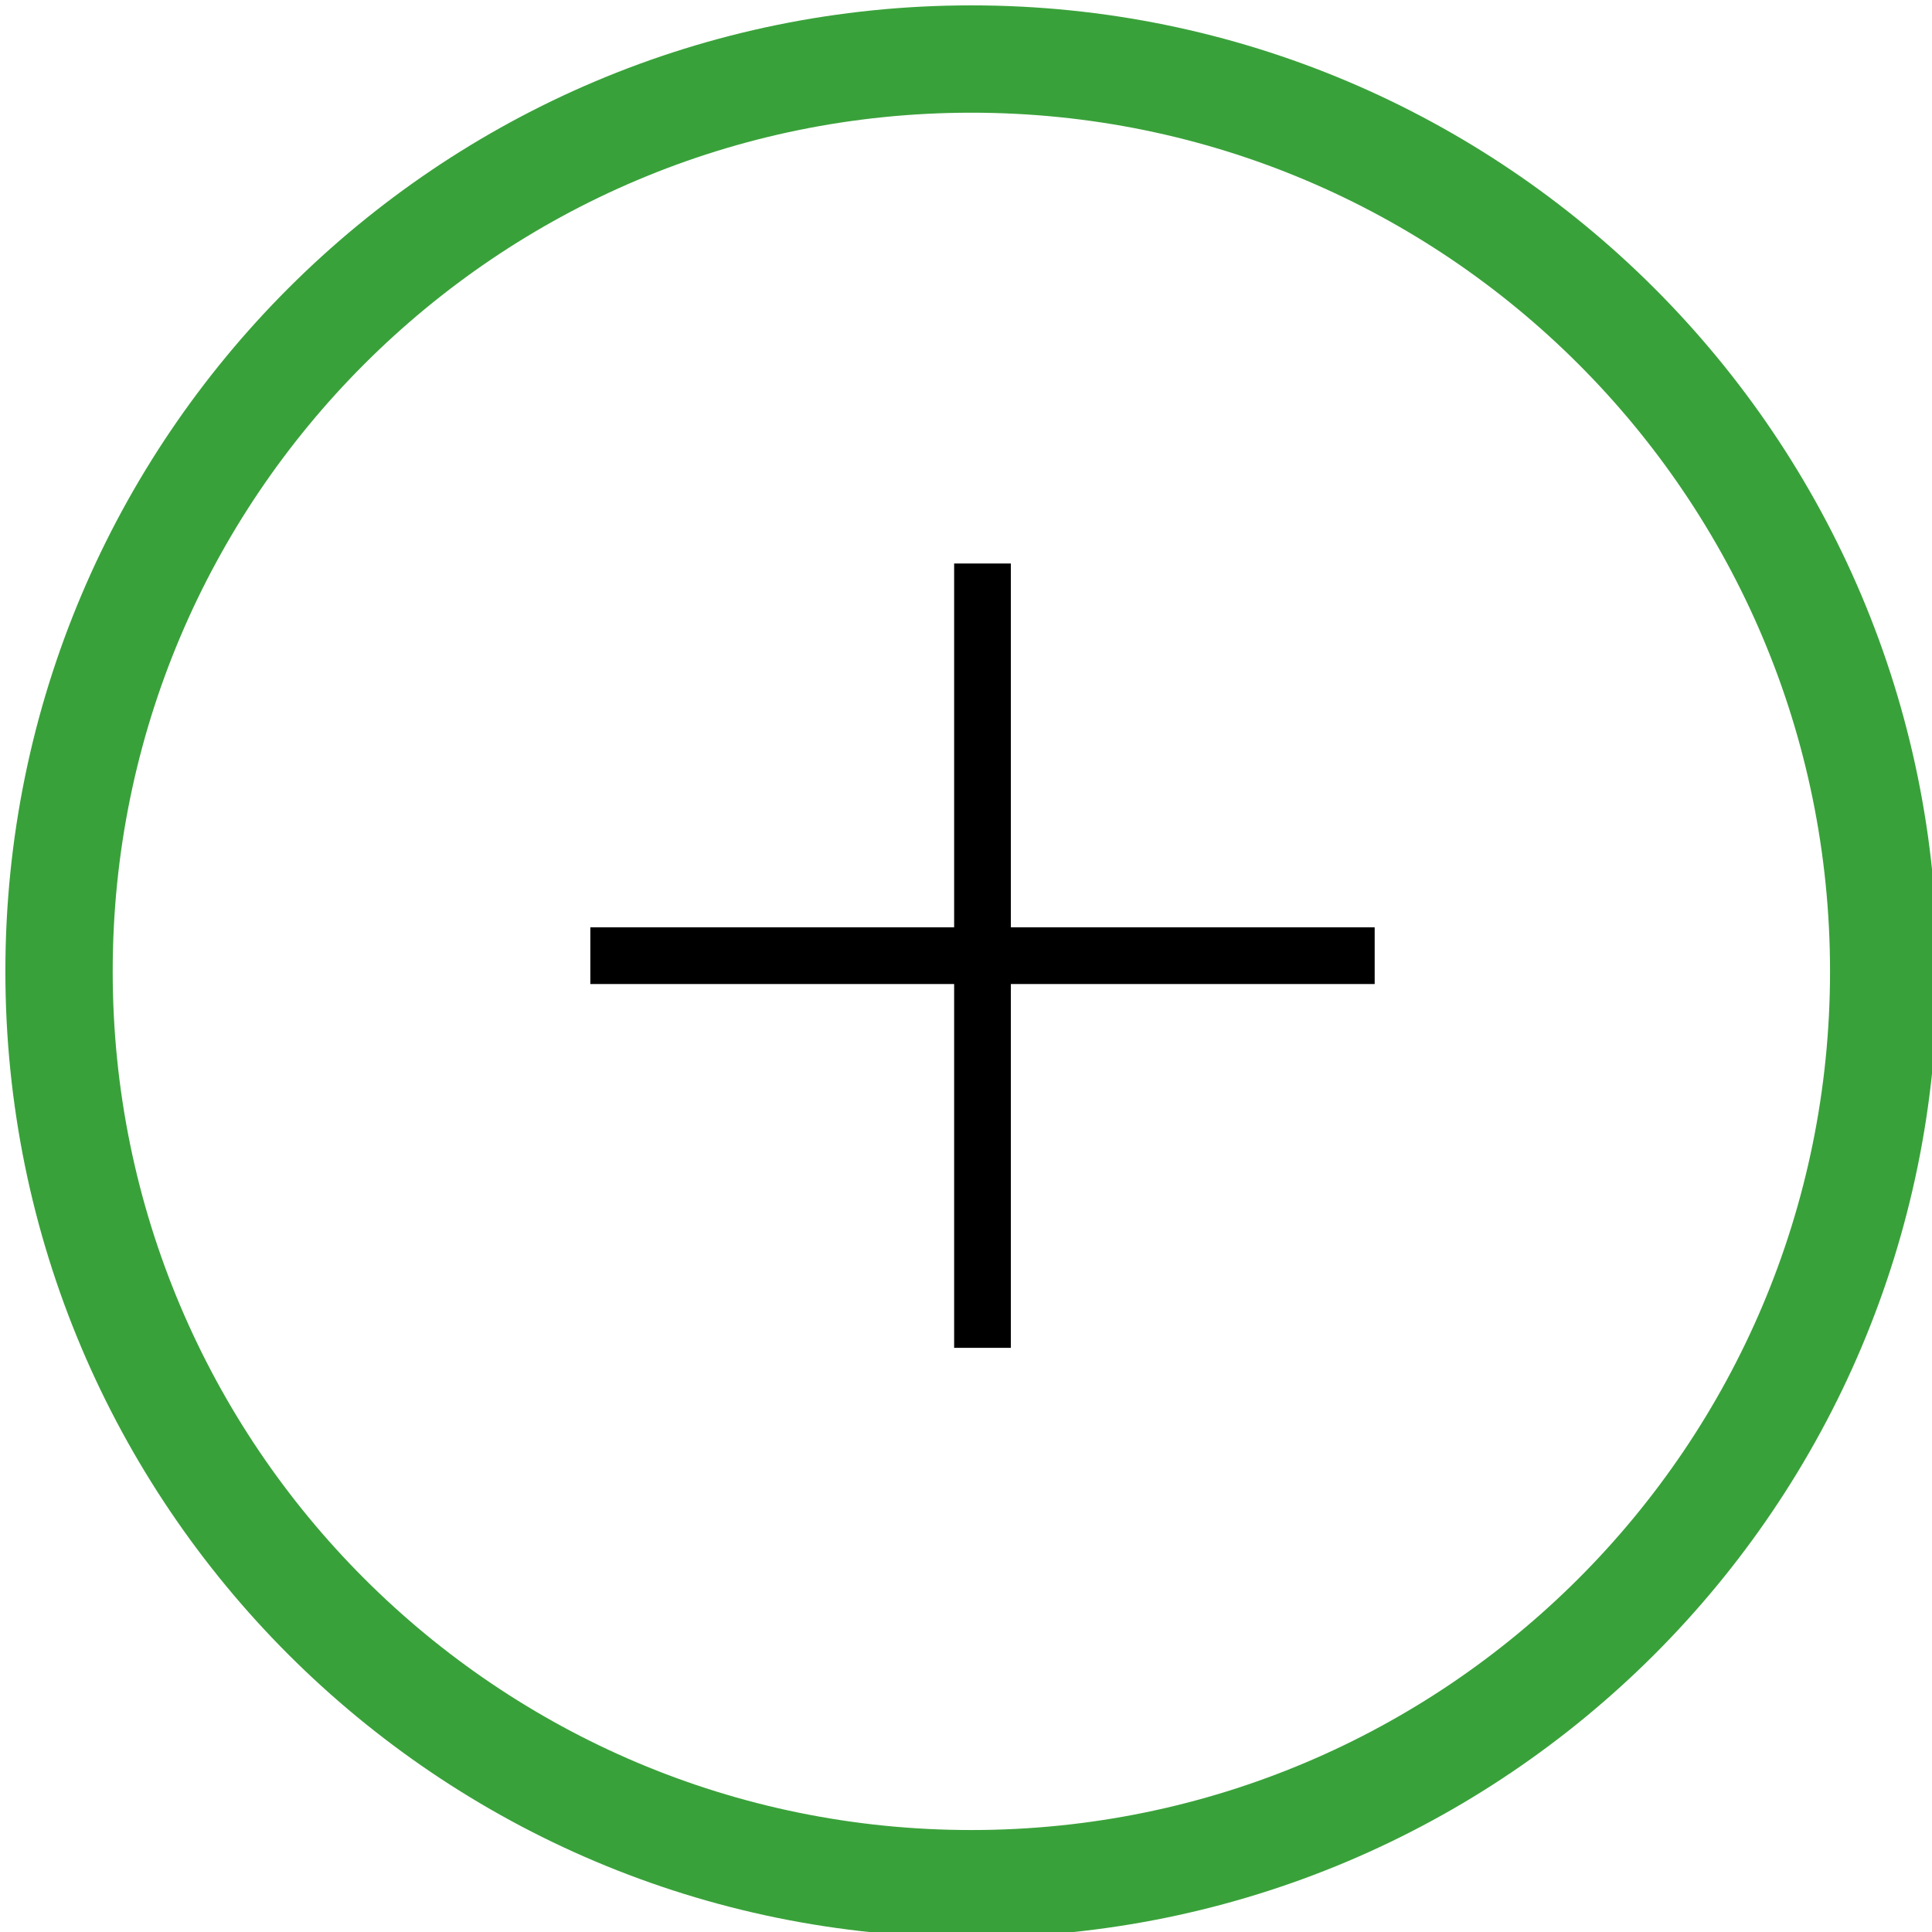
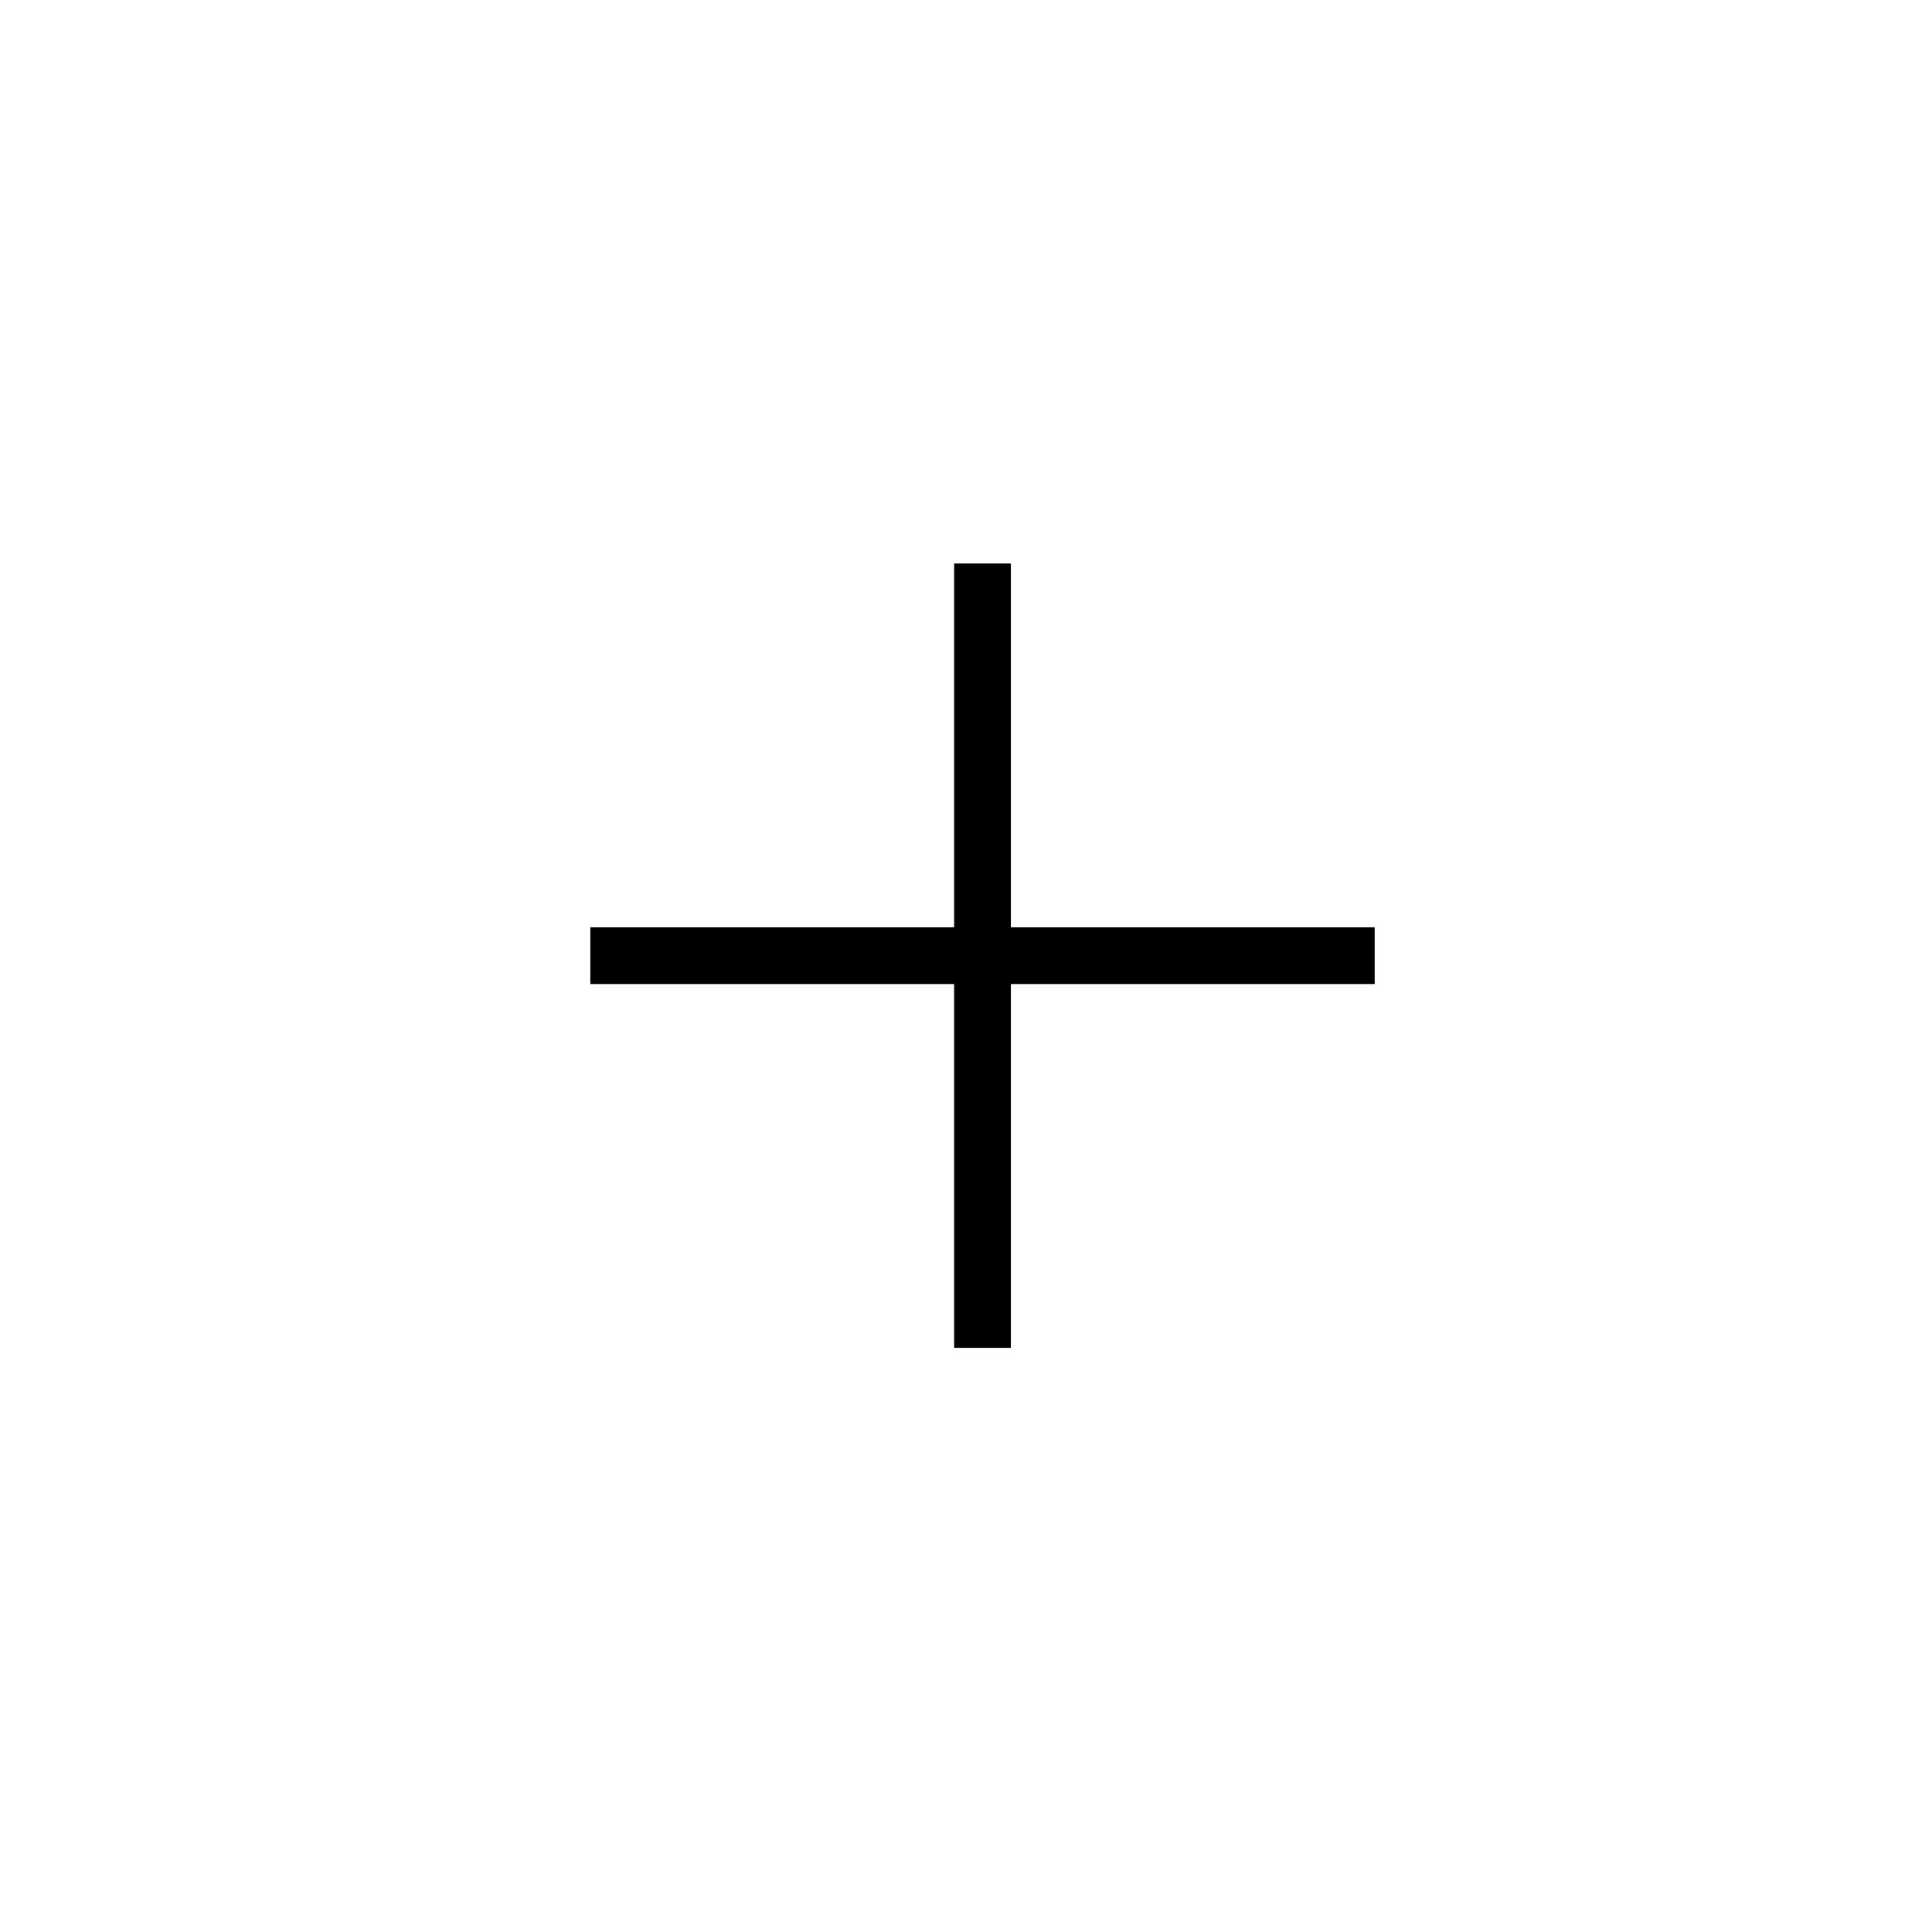
<svg xmlns="http://www.w3.org/2000/svg" width="36" height="36">
-   <path fill="none" transform="translate(1.1 1.1)" stroke="#39A13A" stroke-width="2" stroke-miterlimit="5" d="M17 0C26.389 -1.724702e-15 34 7.611 34 17C34 26.389 26.389 34 17 34C7.611 34 5.7490069e-16 26.389 0 17C-1.1498014e-15 7.611 7.611 1.1498014e-15 17 0Z" fill-rule="evenodd" />
  <path transform="translate(11 10.5)" d="M6.779 14.615L6.779 7.836L0 7.836L0 6.779L6.779 6.779L6.779 0L7.836 0L7.836 6.779L14.615 6.779L14.615 7.836L7.836 7.836L7.836 14.615L6.779 14.615Z" />
</svg>